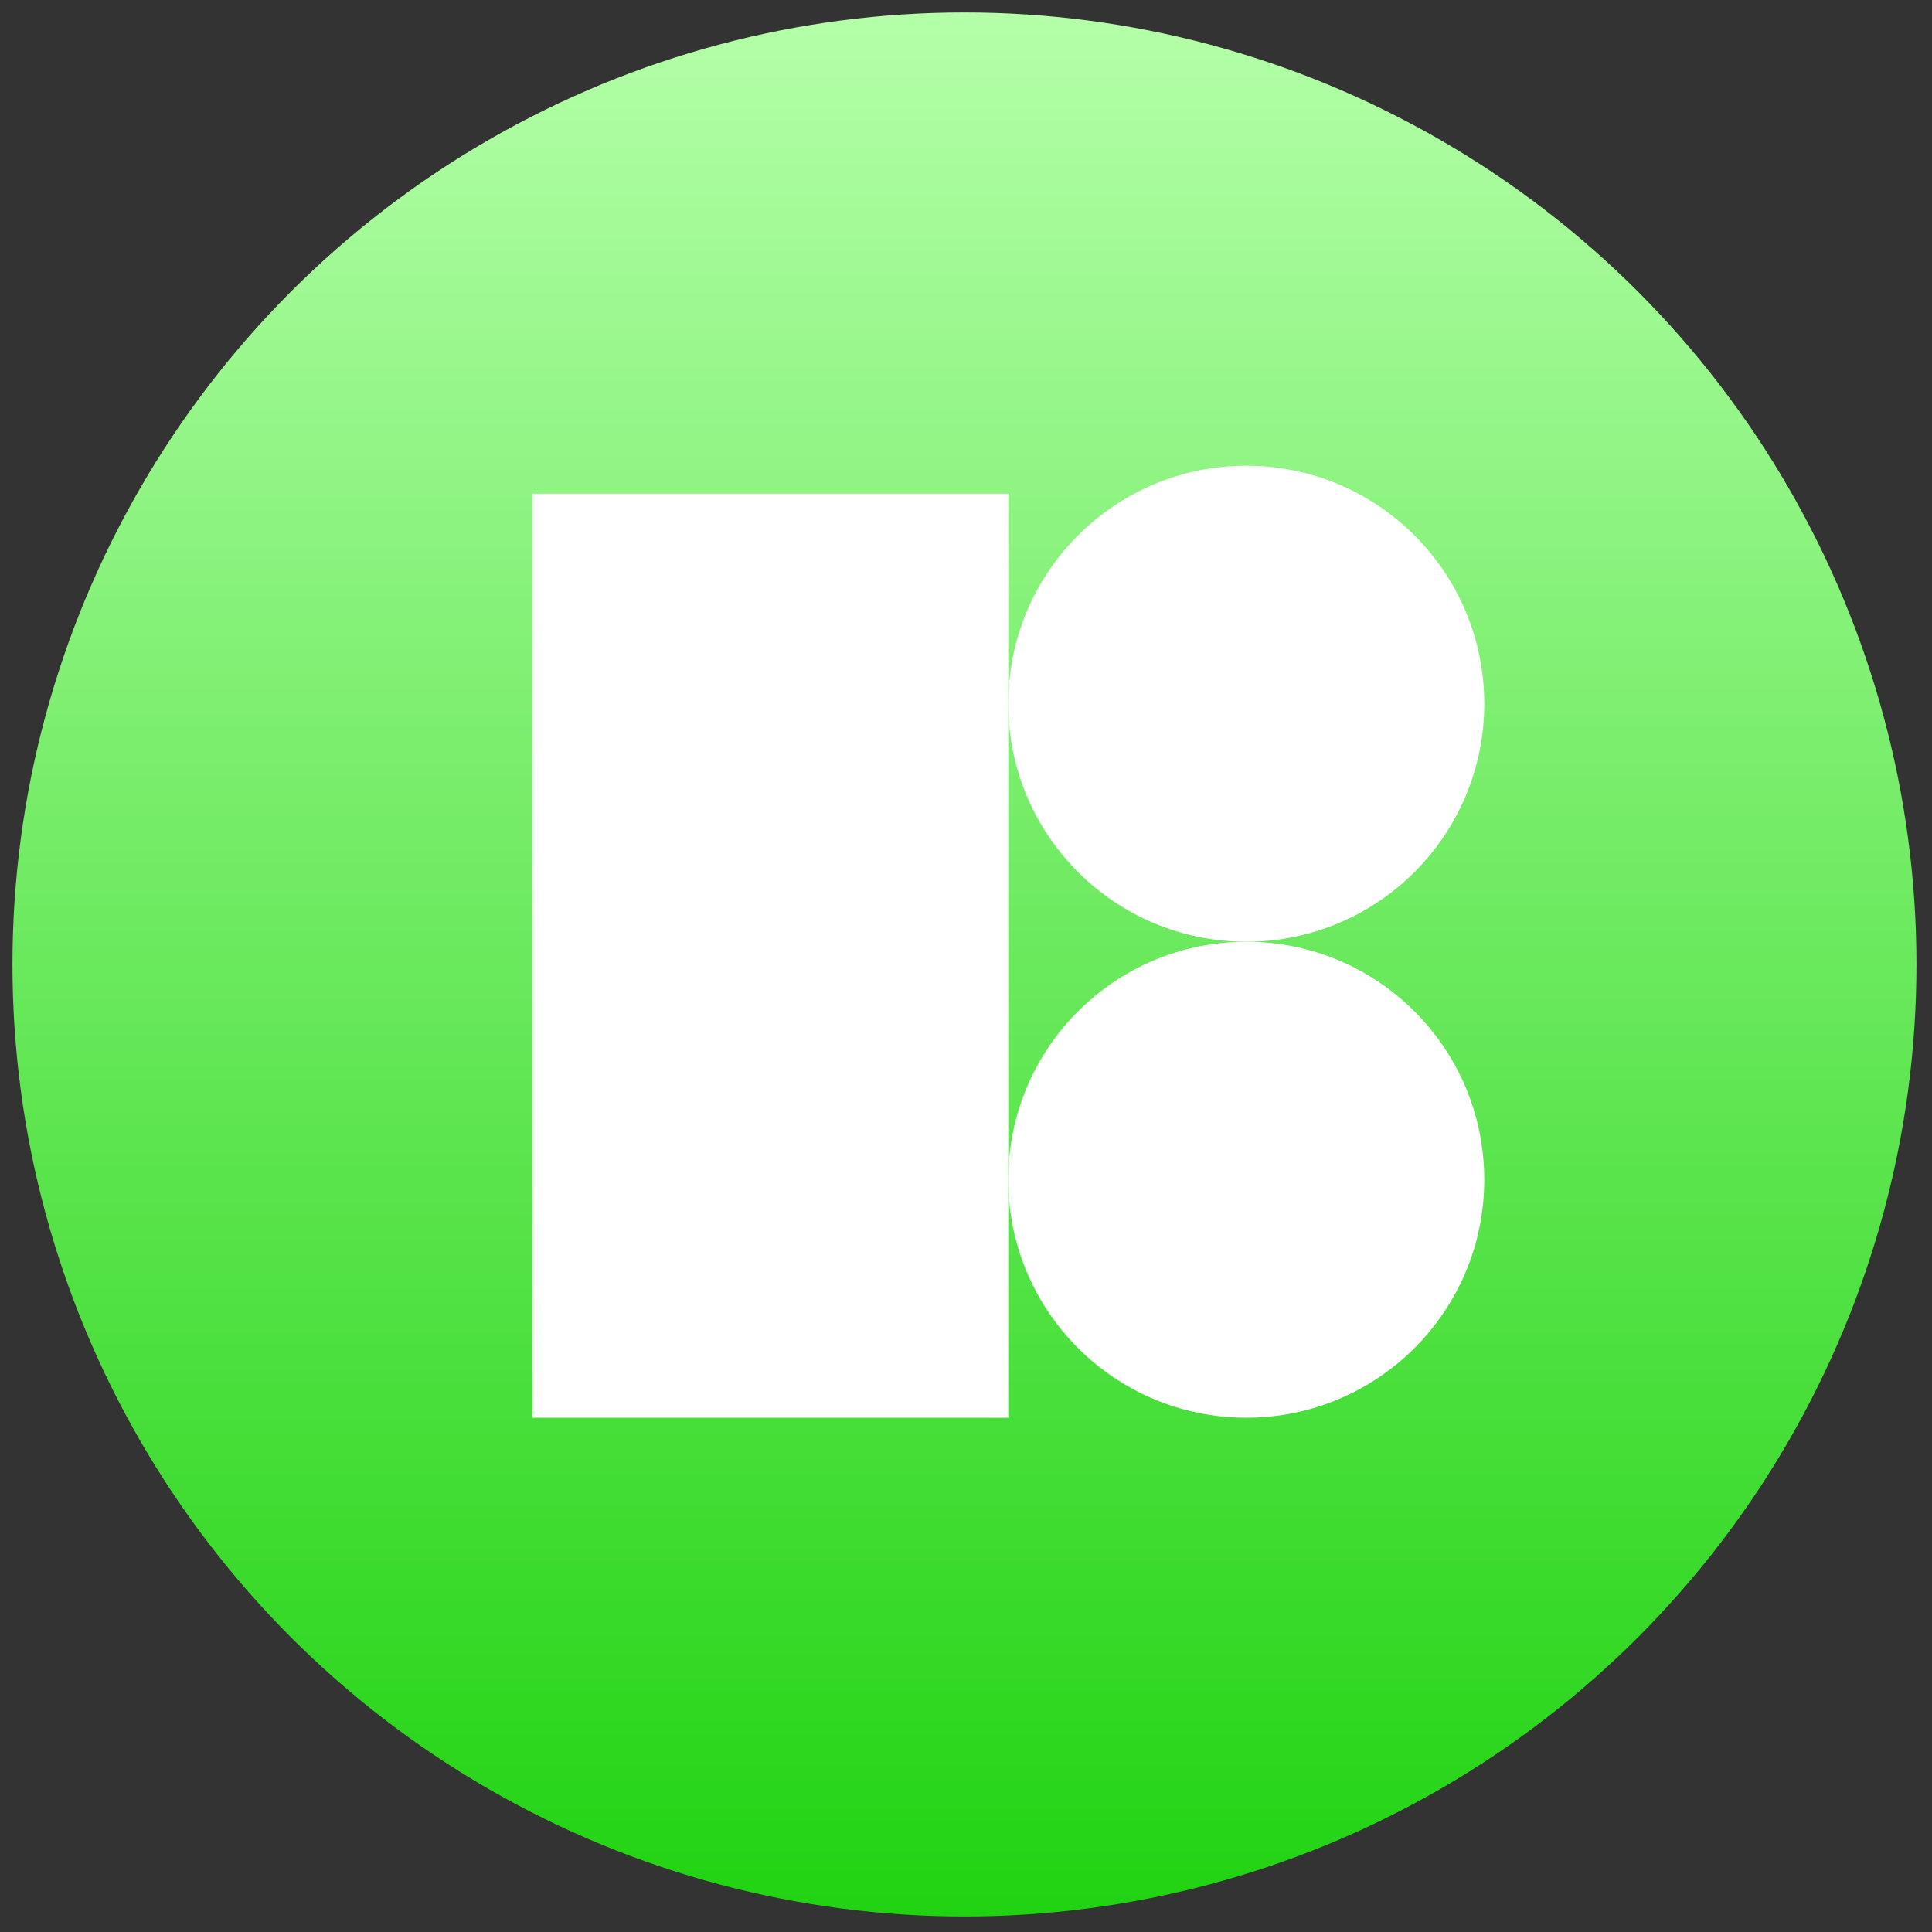
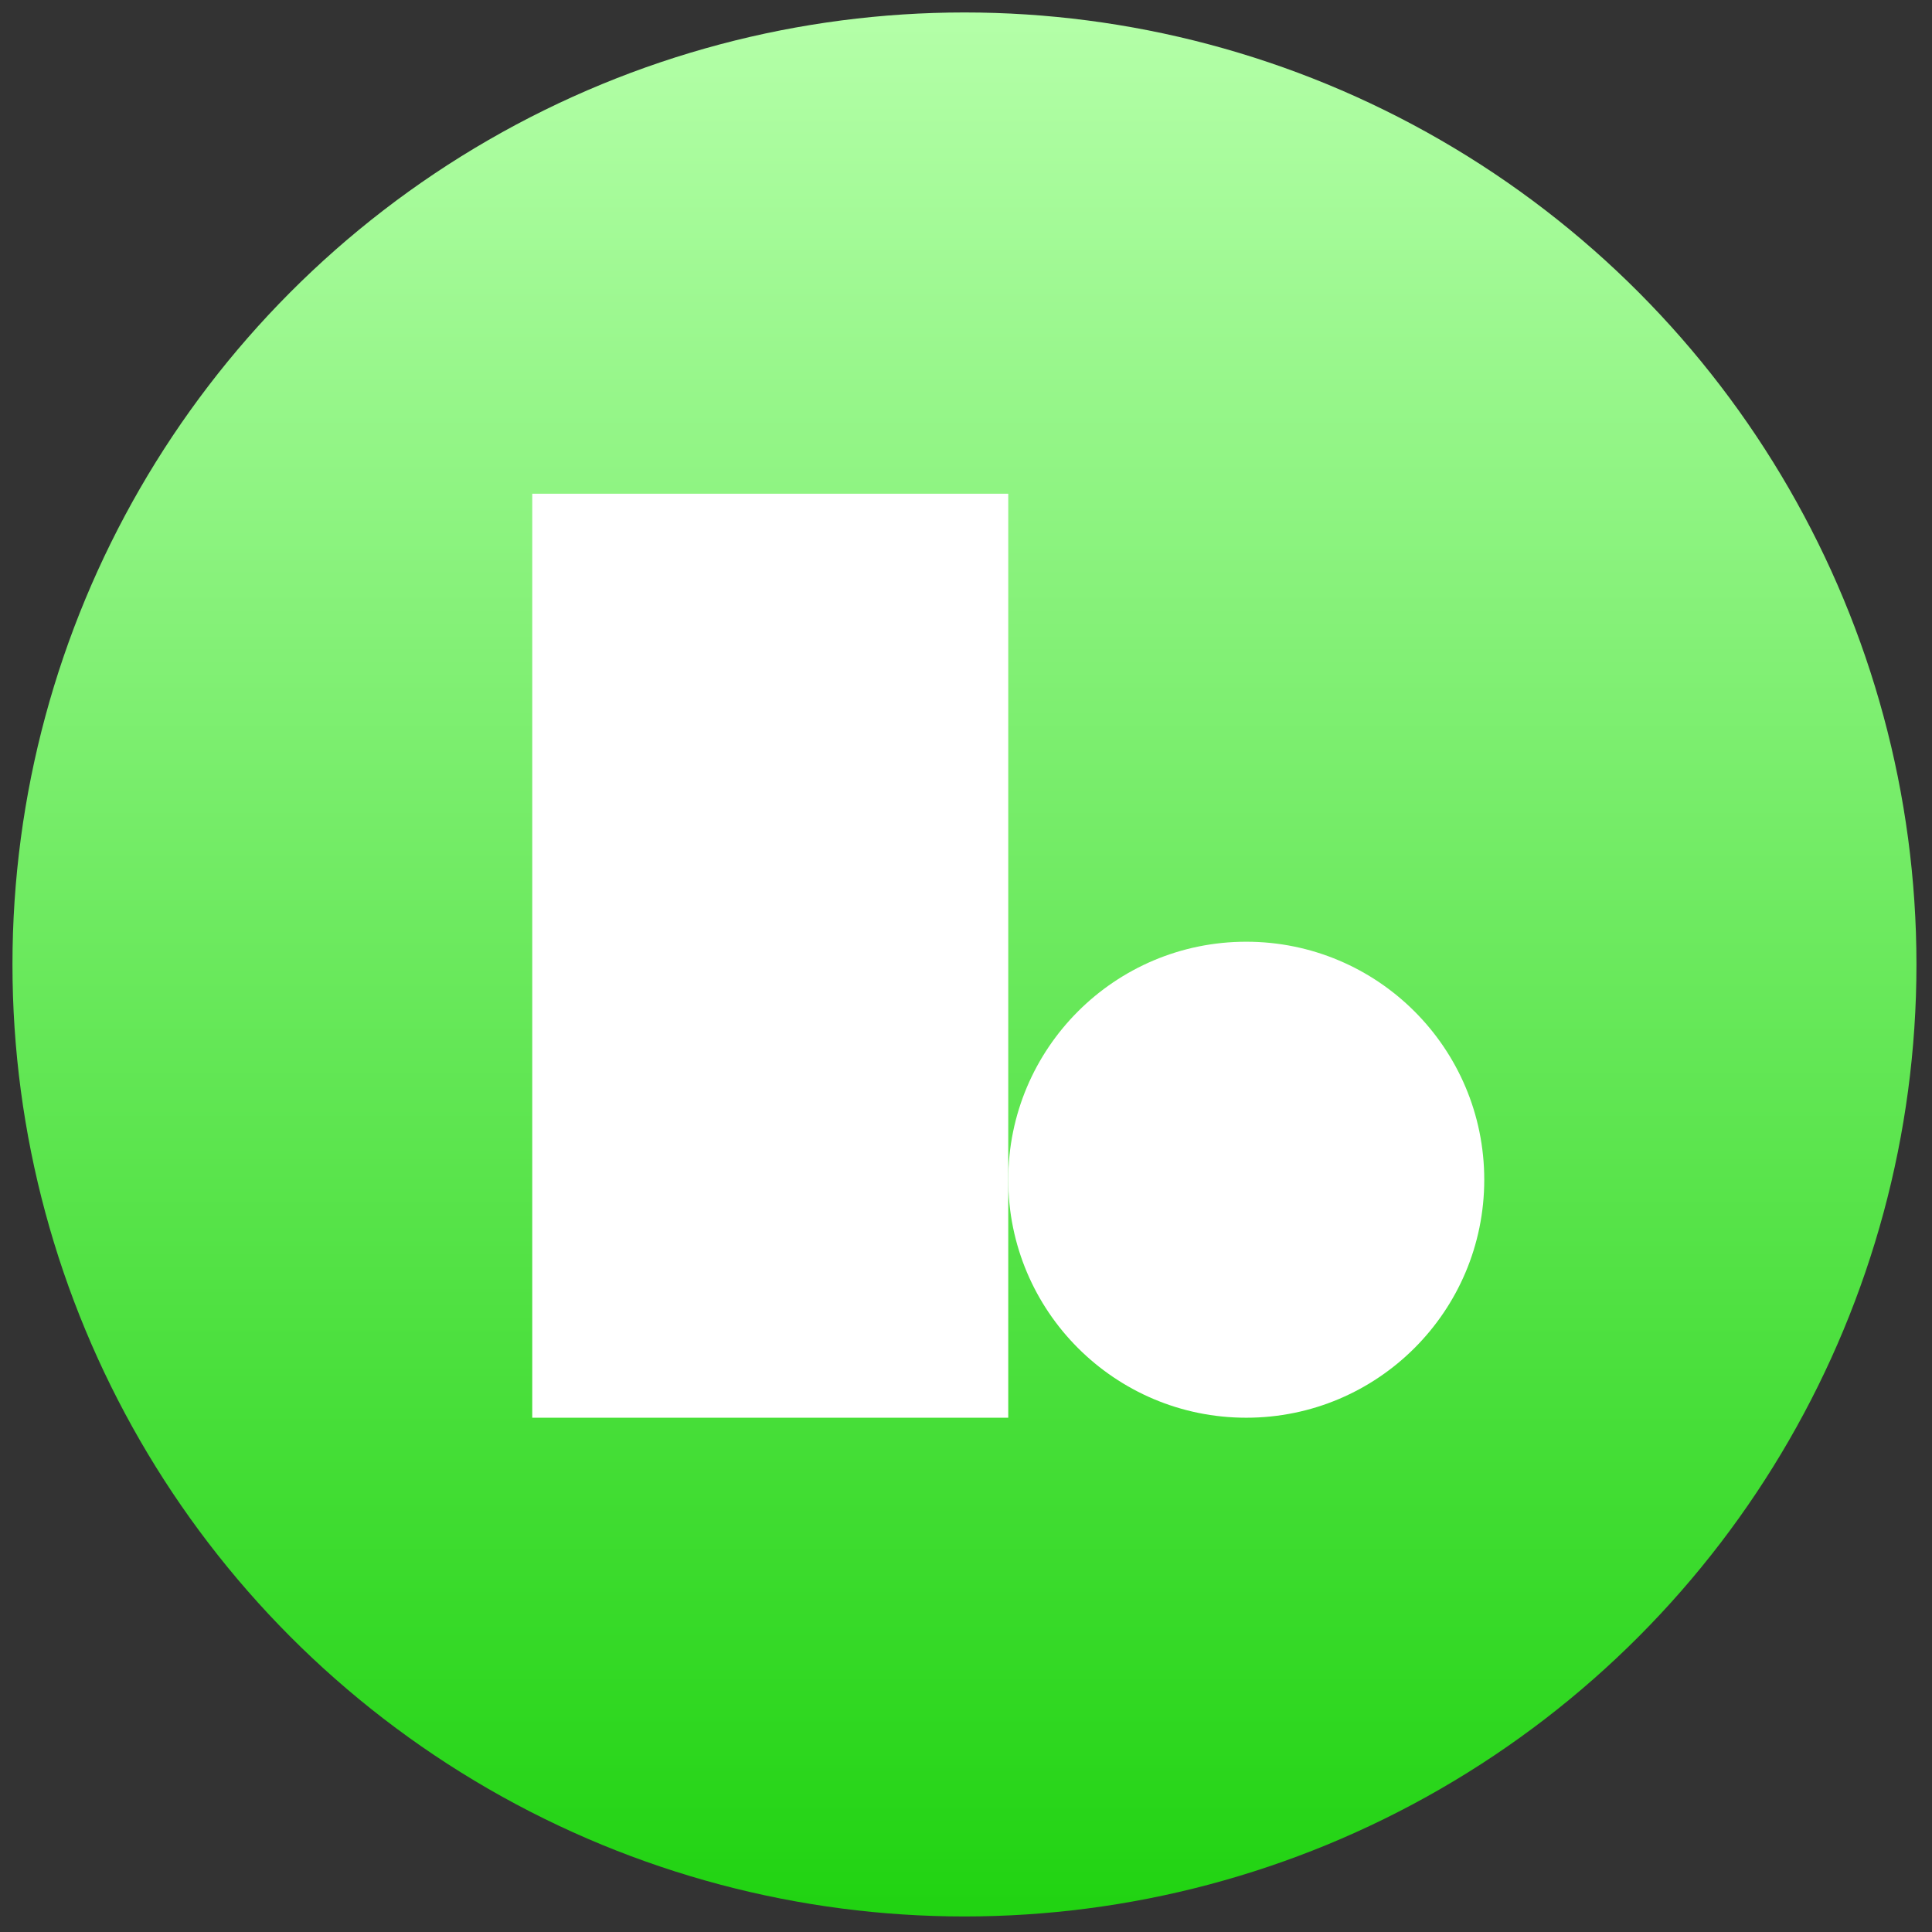
<svg xmlns="http://www.w3.org/2000/svg" width="69" height="69" viewBox="0 0 69 69" fill="none">
  <rect x="0" y="0" width="69" height="69" fill="#333333" stroke="none" />
  <circle cx="34.445" cy="34.445" r="34" fill="url(#paint0_linear_224_78)" />
  <rect x="19.009" y="17.633" width="17" height="33" fill="white" />
-   <circle cx="44.509" cy="25.133" r="8.5" fill="white" />
  <circle cx="44.509" cy="42.133" r="8.5" fill="white" />
  <defs>
    <linearGradient id="paint0_linear_224_78" x1="34.445" y1="0.445" x2="34.445" y2="68.445" gradientUnits="userSpaceOnUse">
      <stop stop-color="#B4FFA8" />
      <stop offset="1" stop-color="#20D311" />
    </linearGradient>
  </defs>
</svg>